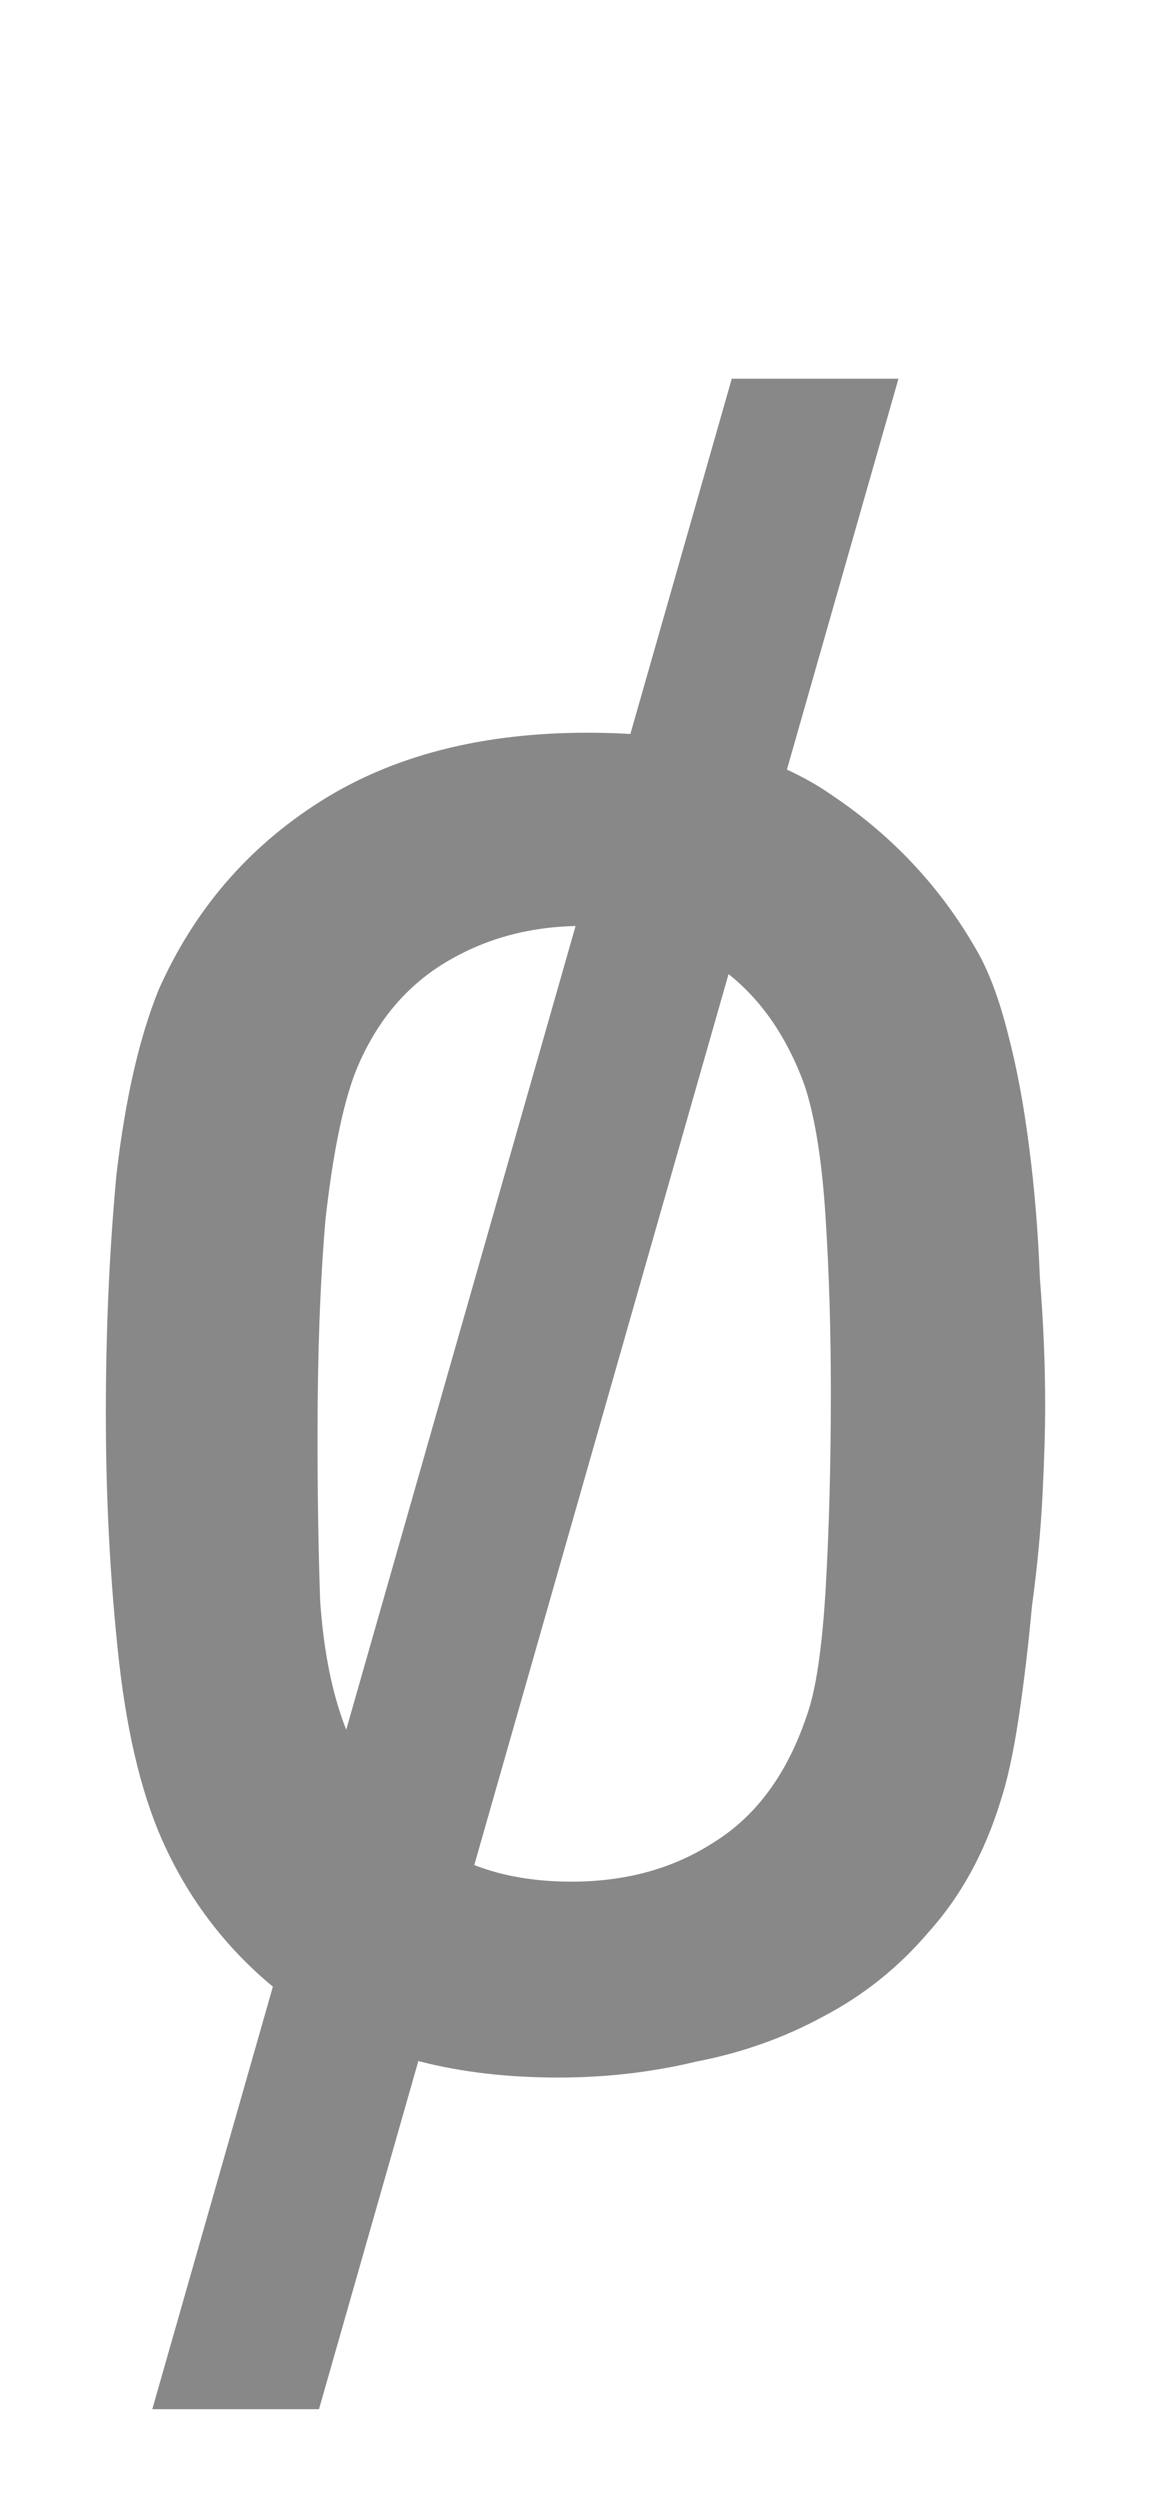
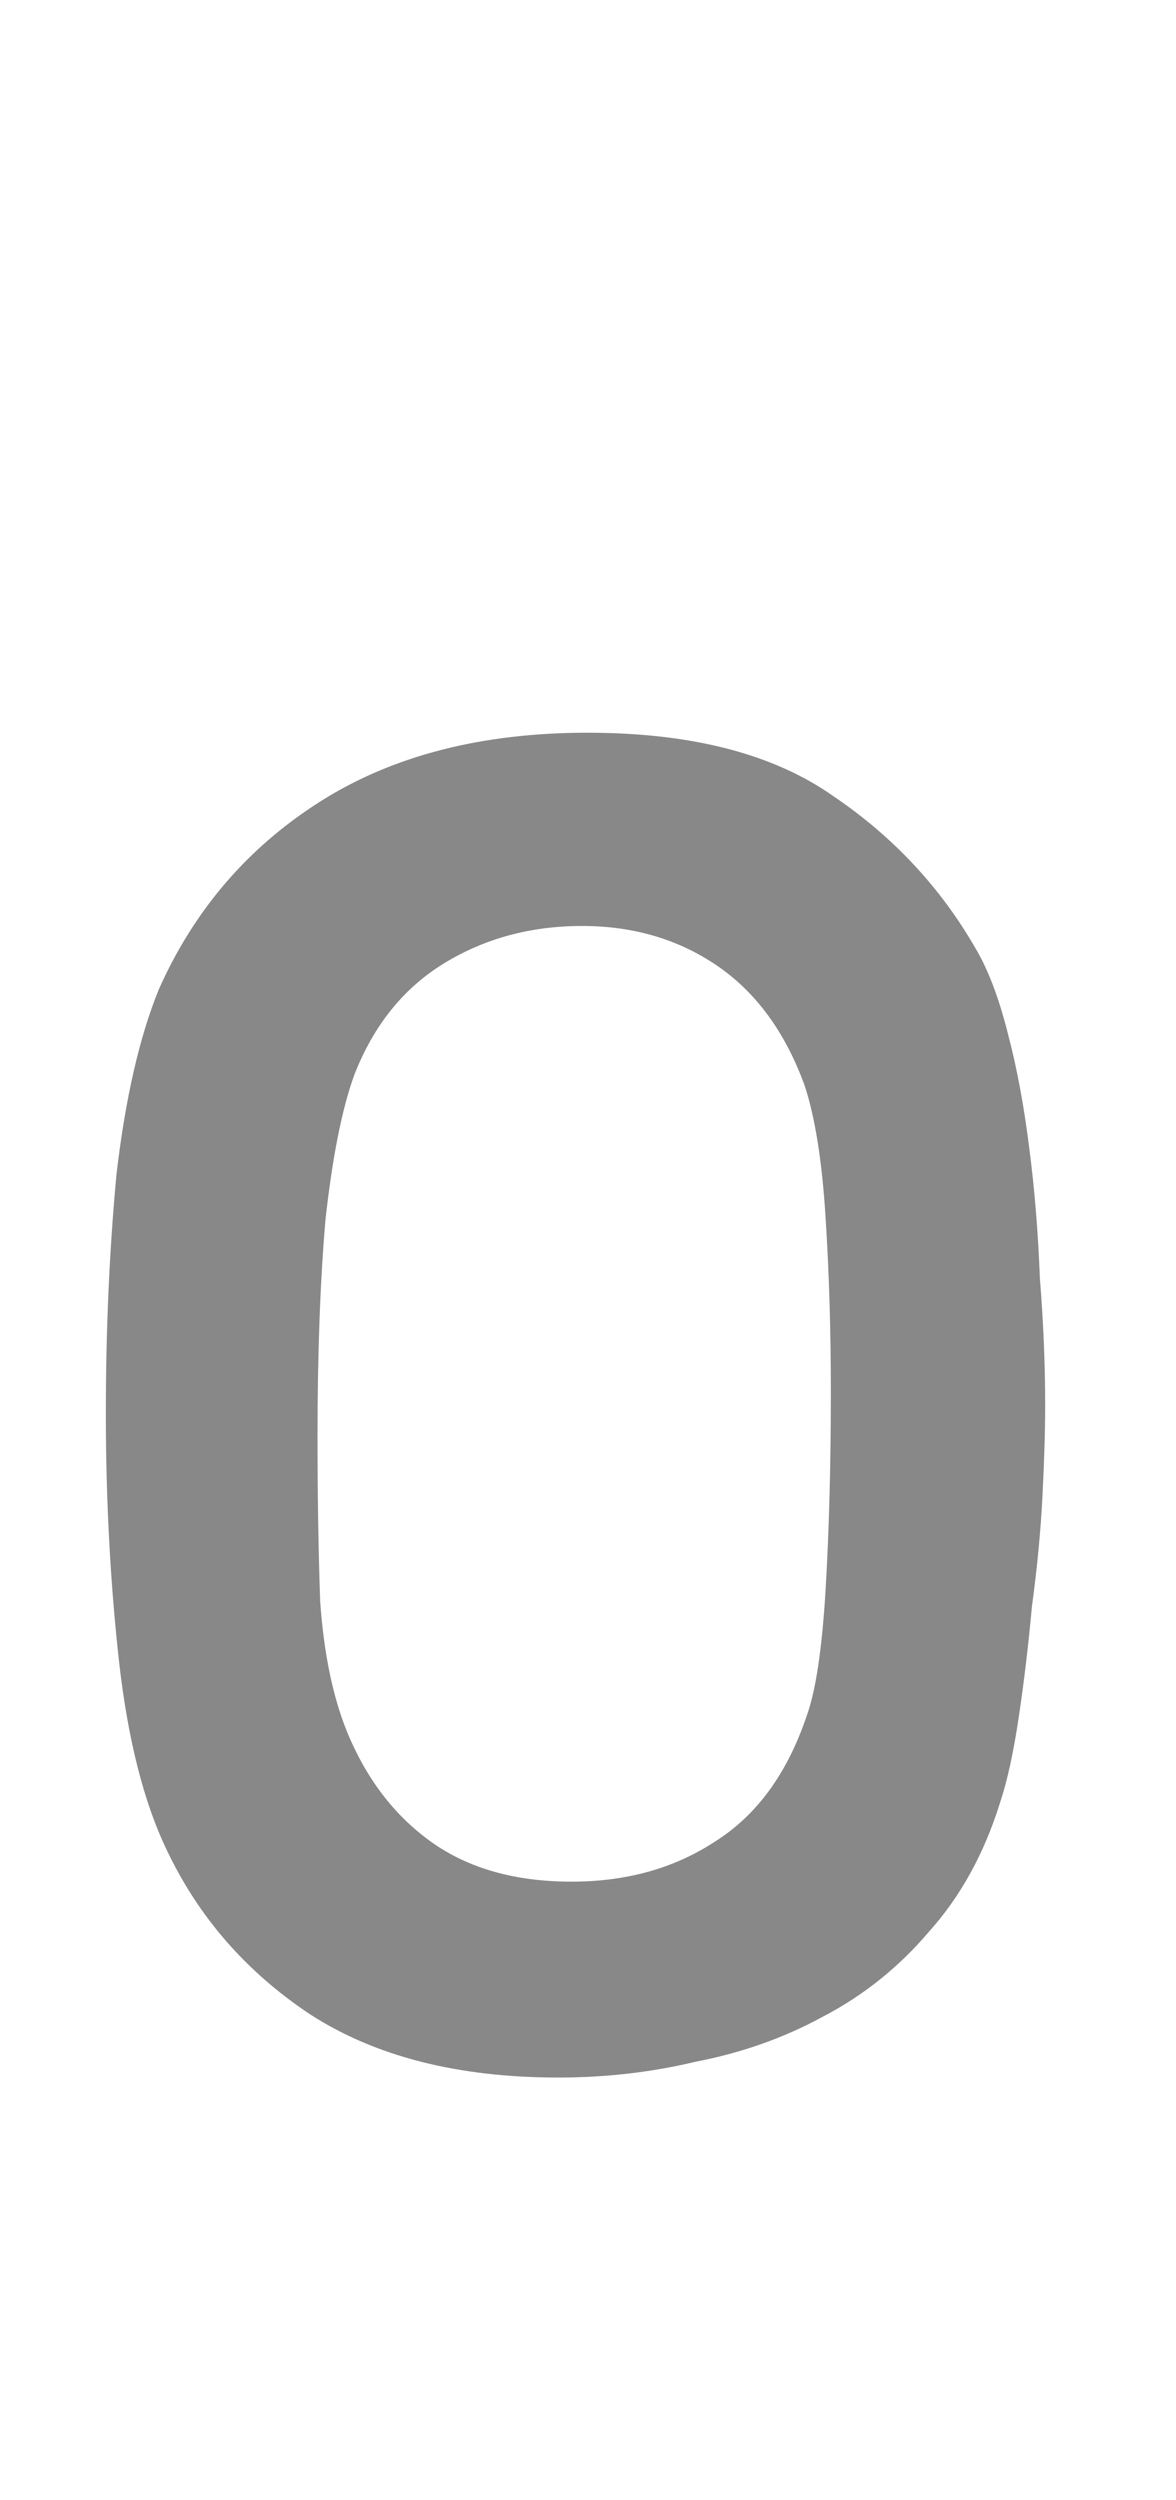
<svg xmlns="http://www.w3.org/2000/svg" width="8" height="17" viewBox="0 0 8 17" fill="none">
-   <path d="M2.17 16.381H1.036L4.978 2.575H6.112L2.17 16.381Z" fill="#888888" />
  <path d="M3.996 4.982C4.704 4.982 5.262 5.126 5.67 5.414C6.078 5.69 6.402 6.038 6.642 6.458C6.726 6.602 6.798 6.794 6.858 7.034C6.918 7.262 6.966 7.52 7.002 7.808C7.038 8.084 7.062 8.378 7.074 8.69C7.098 8.99 7.11 9.278 7.11 9.554C7.11 9.722 7.104 9.926 7.092 10.166C7.08 10.406 7.056 10.658 7.02 10.922C6.996 11.186 6.966 11.438 6.93 11.678C6.894 11.918 6.852 12.11 6.804 12.254C6.696 12.602 6.534 12.896 6.318 13.136C6.114 13.376 5.874 13.568 5.598 13.712C5.334 13.856 5.046 13.958 4.734 14.018C4.434 14.09 4.122 14.126 3.798 14.126C3.114 14.126 2.55 13.982 2.106 13.694C1.674 13.406 1.35 13.034 1.134 12.578C0.978 12.254 0.87 11.828 0.81 11.3C0.75 10.76 0.72 10.196 0.72 9.608C0.72 9.044 0.744 8.504 0.792 7.988C0.852 7.472 0.948 7.052 1.08 6.728C1.32 6.188 1.686 5.762 2.178 5.45C2.67 5.138 3.276 4.982 3.996 4.982ZM3.96 6.296C3.612 6.296 3.3 6.38 3.024 6.548C2.748 6.716 2.544 6.968 2.412 7.304C2.328 7.532 2.262 7.862 2.214 8.294C2.178 8.714 2.16 9.206 2.16 9.77C2.16 10.166 2.166 10.538 2.178 10.886C2.202 11.234 2.262 11.528 2.358 11.768C2.49 12.092 2.682 12.344 2.934 12.524C3.186 12.704 3.504 12.794 3.888 12.794C4.26 12.794 4.584 12.704 4.86 12.524C5.148 12.344 5.358 12.056 5.49 11.66C5.55 11.492 5.592 11.21 5.616 10.814C5.64 10.406 5.652 9.956 5.652 9.464C5.652 9.044 5.64 8.648 5.616 8.276C5.592 7.892 5.544 7.592 5.472 7.376C5.34 7.016 5.142 6.746 4.878 6.566C4.614 6.386 4.308 6.296 3.96 6.296Z" fill="#888888" />
</svg>